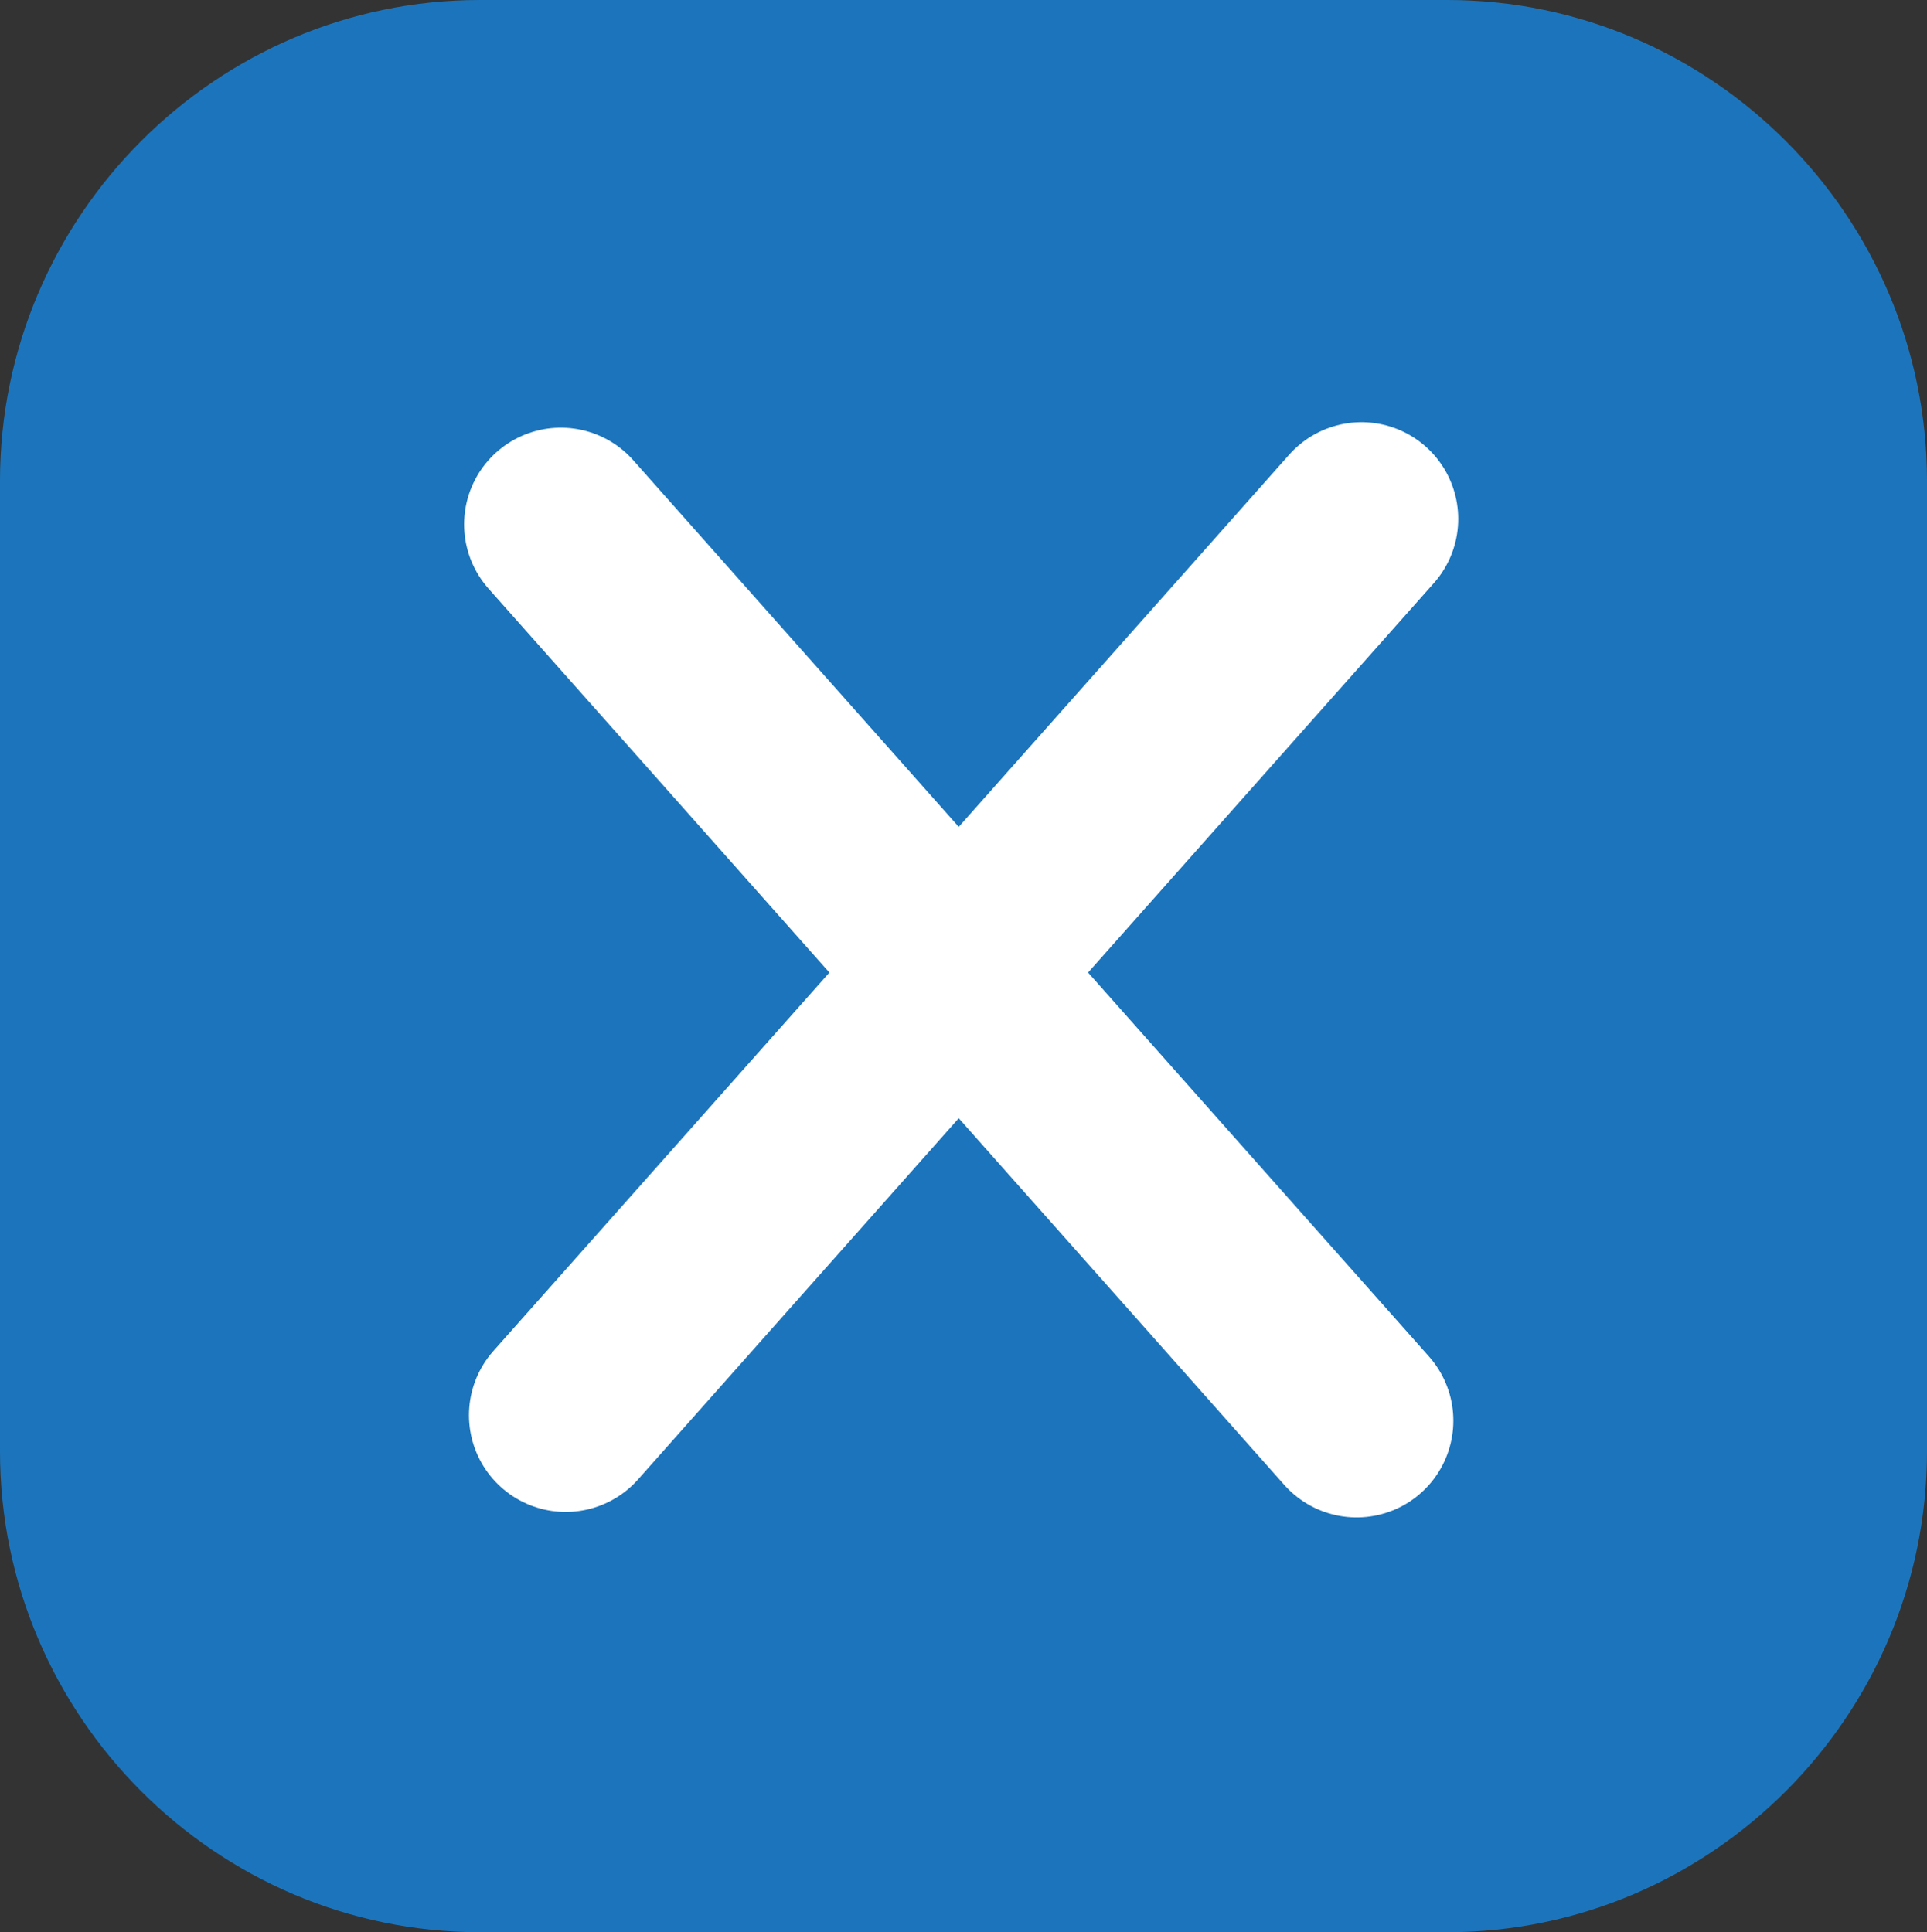
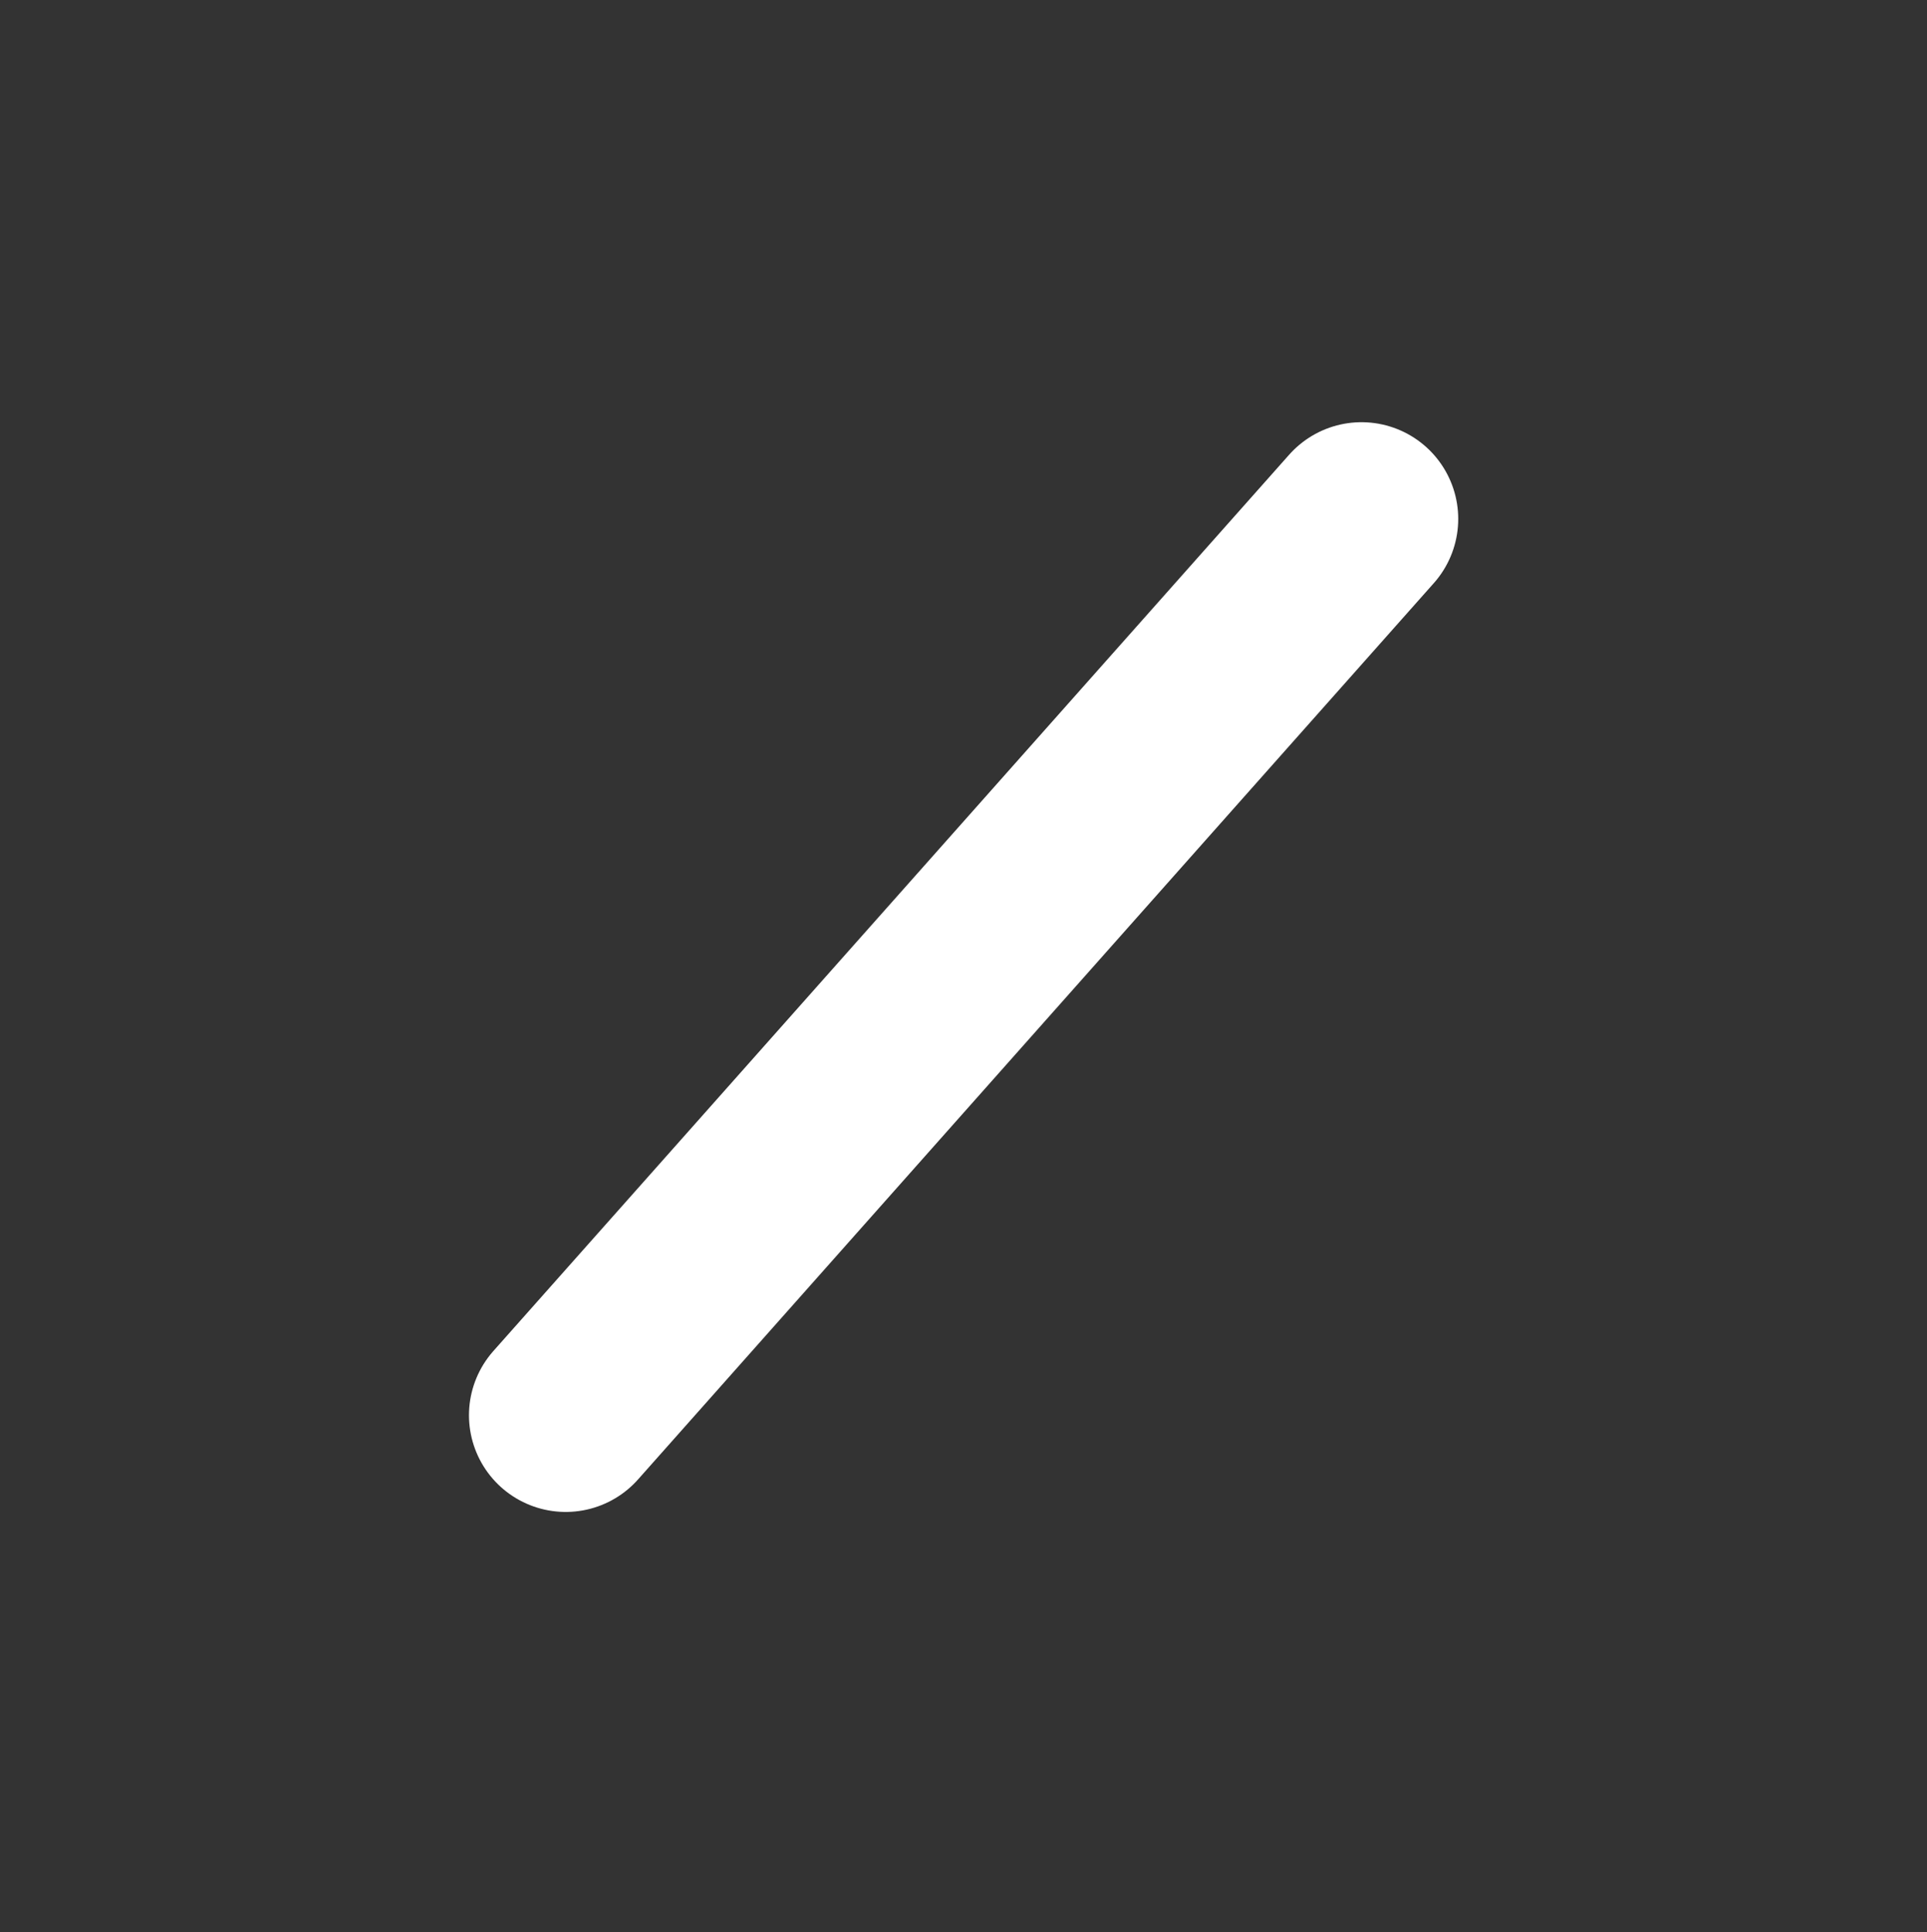
<svg xmlns="http://www.w3.org/2000/svg" id="Ebene_1" data-name="Ebene 1" viewBox="0 0 996.1 999">
  <rect x="0" y="0" width="996.1" height="999" fill="#333333" stroke="none" />
  <defs>
    <style>.cls-1{fill:#1c75bc;}.cls-2{fill:#454c4a;stroke:#fff;stroke-linecap:round;stroke-miterlimit:10;stroke-width:100px;}</style>
  </defs>
  <title>cancel</title>
-   <path class="cls-1" d="M998,750.4C998,887.1,886.4,999,750,999H249.9c-136.4,0-248-111.9-248-248.6V248.6C1.9,111.9,113.5,0,249.9,0H750C886.4,0,998,111.9,998,248.6Z" transform="translate(-1.9)" />
  <line class="cls-2" x1="292.42" y1="731.71" x2="703.78" y2="268.29" />
-   <line class="cls-2" x1="701.26" y1="734.54" x2="289.91" y2="271.12" />
</svg>